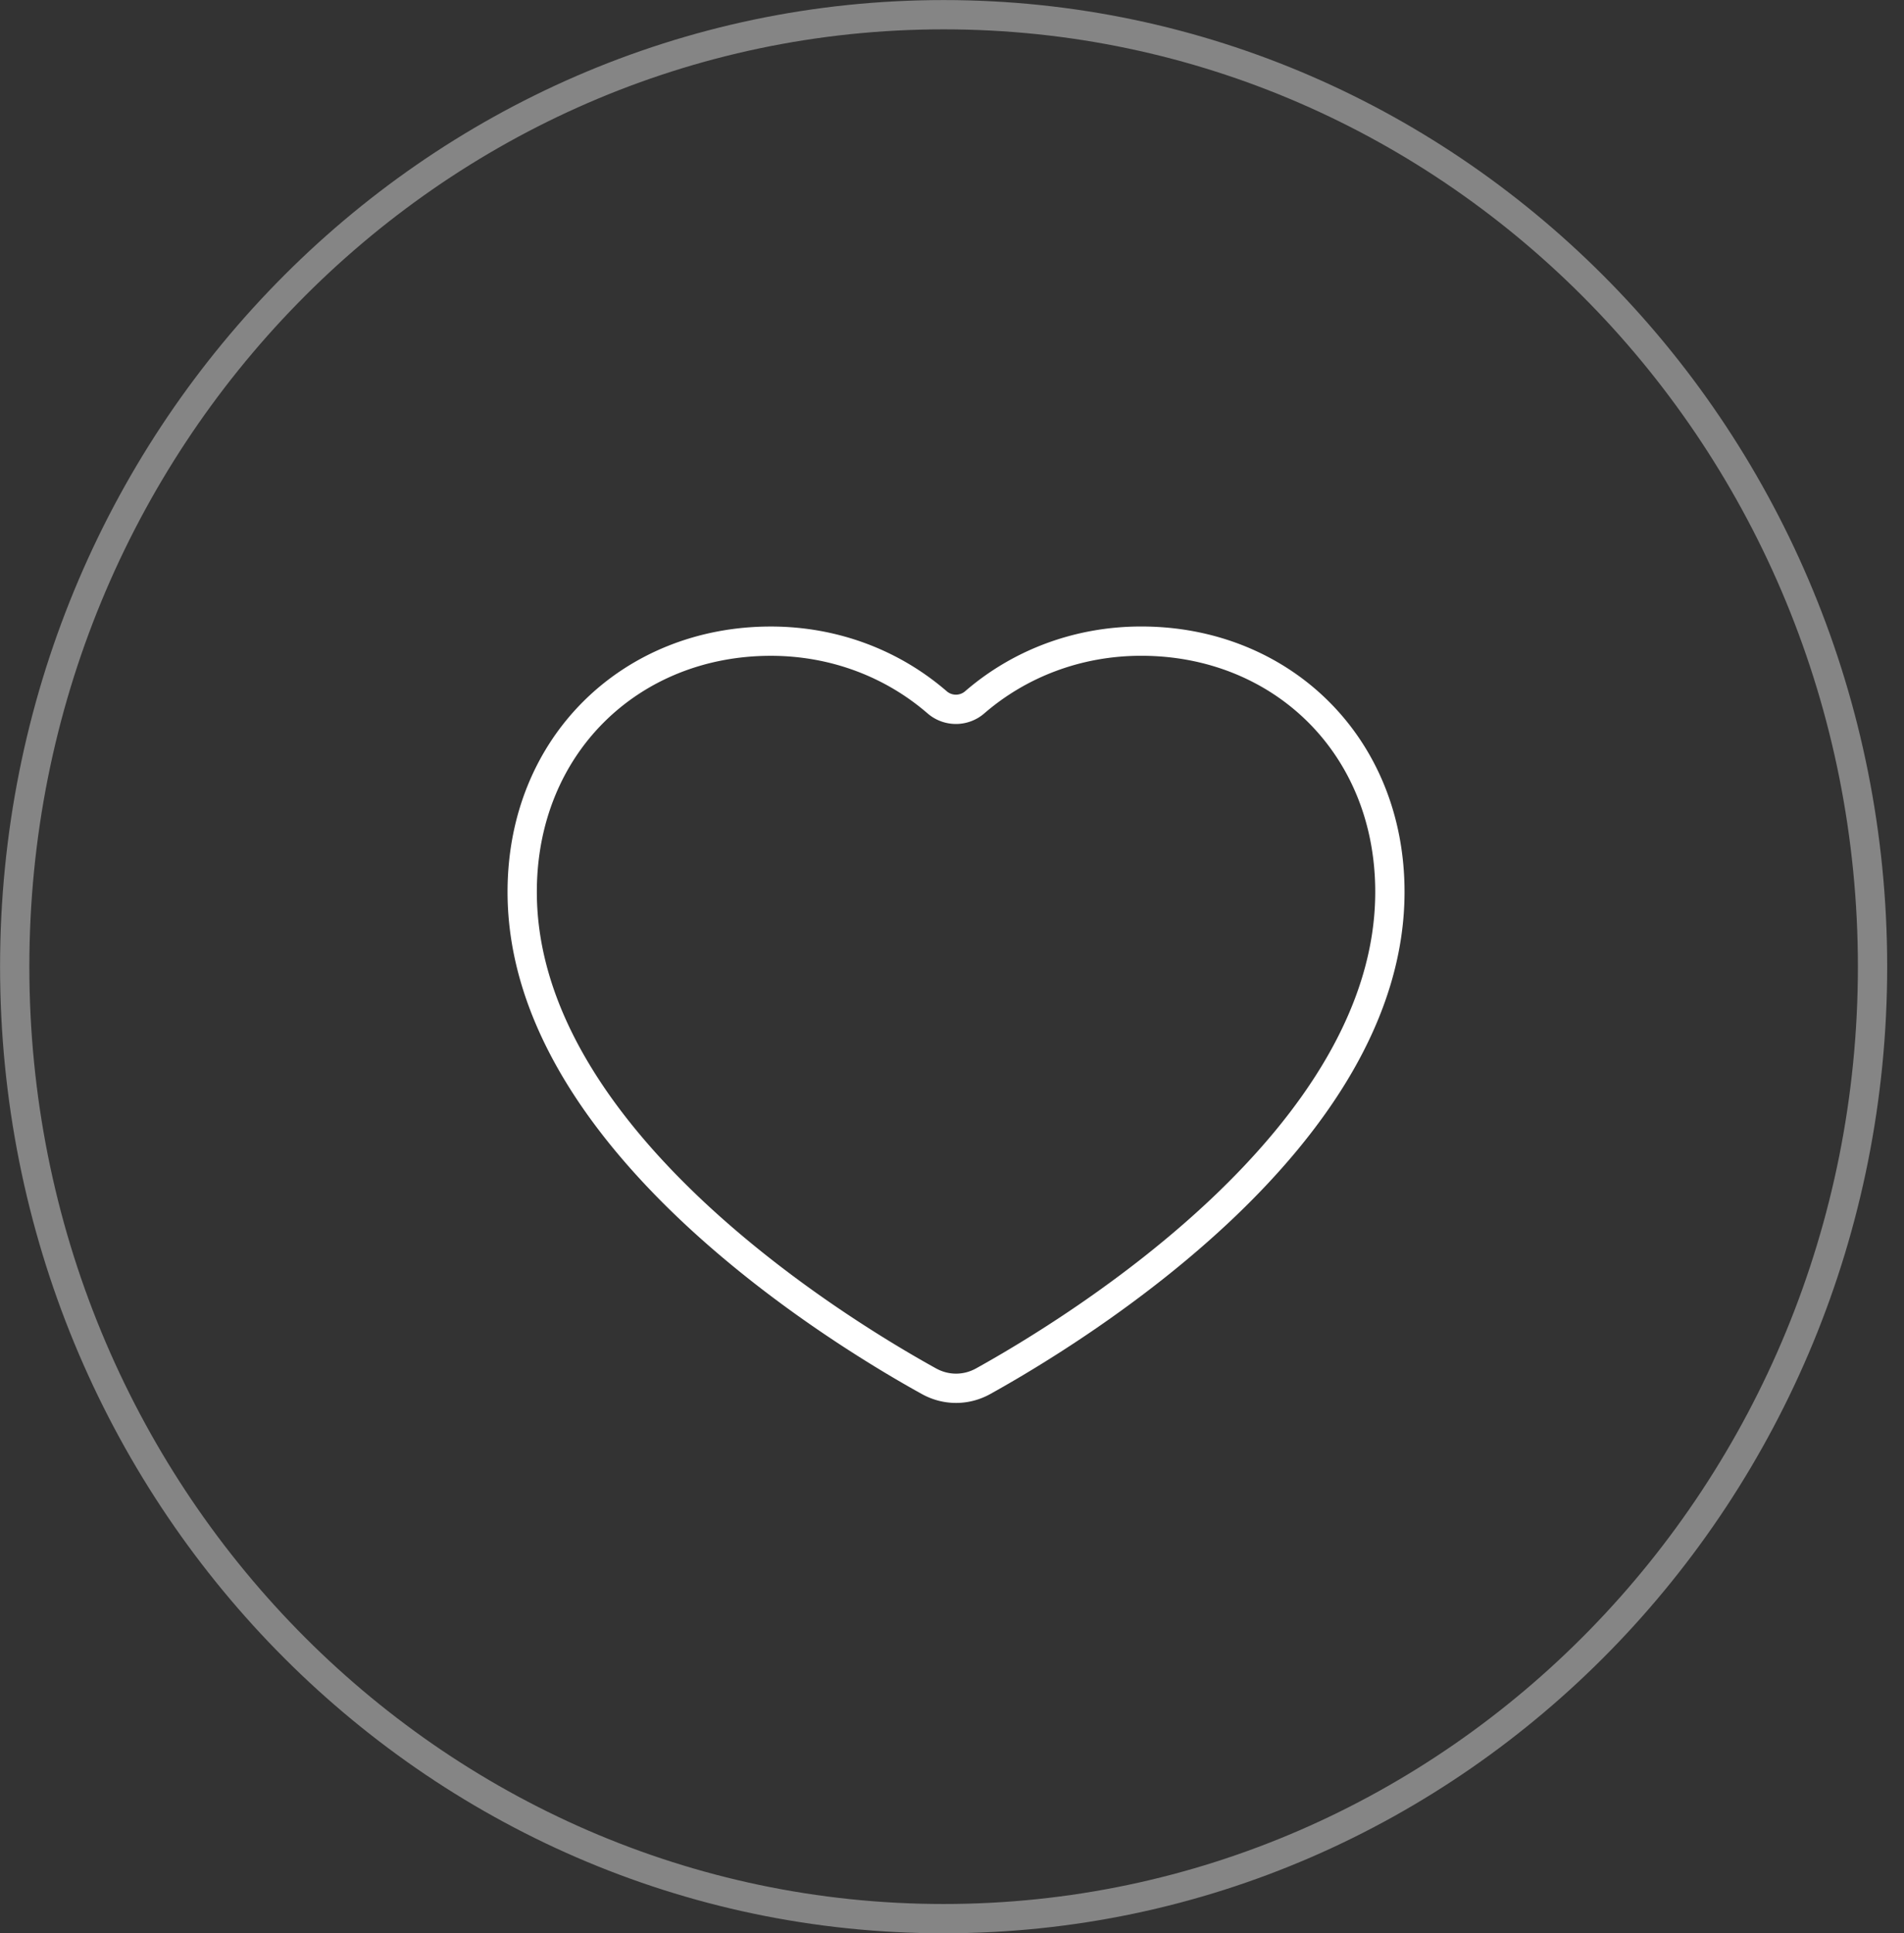
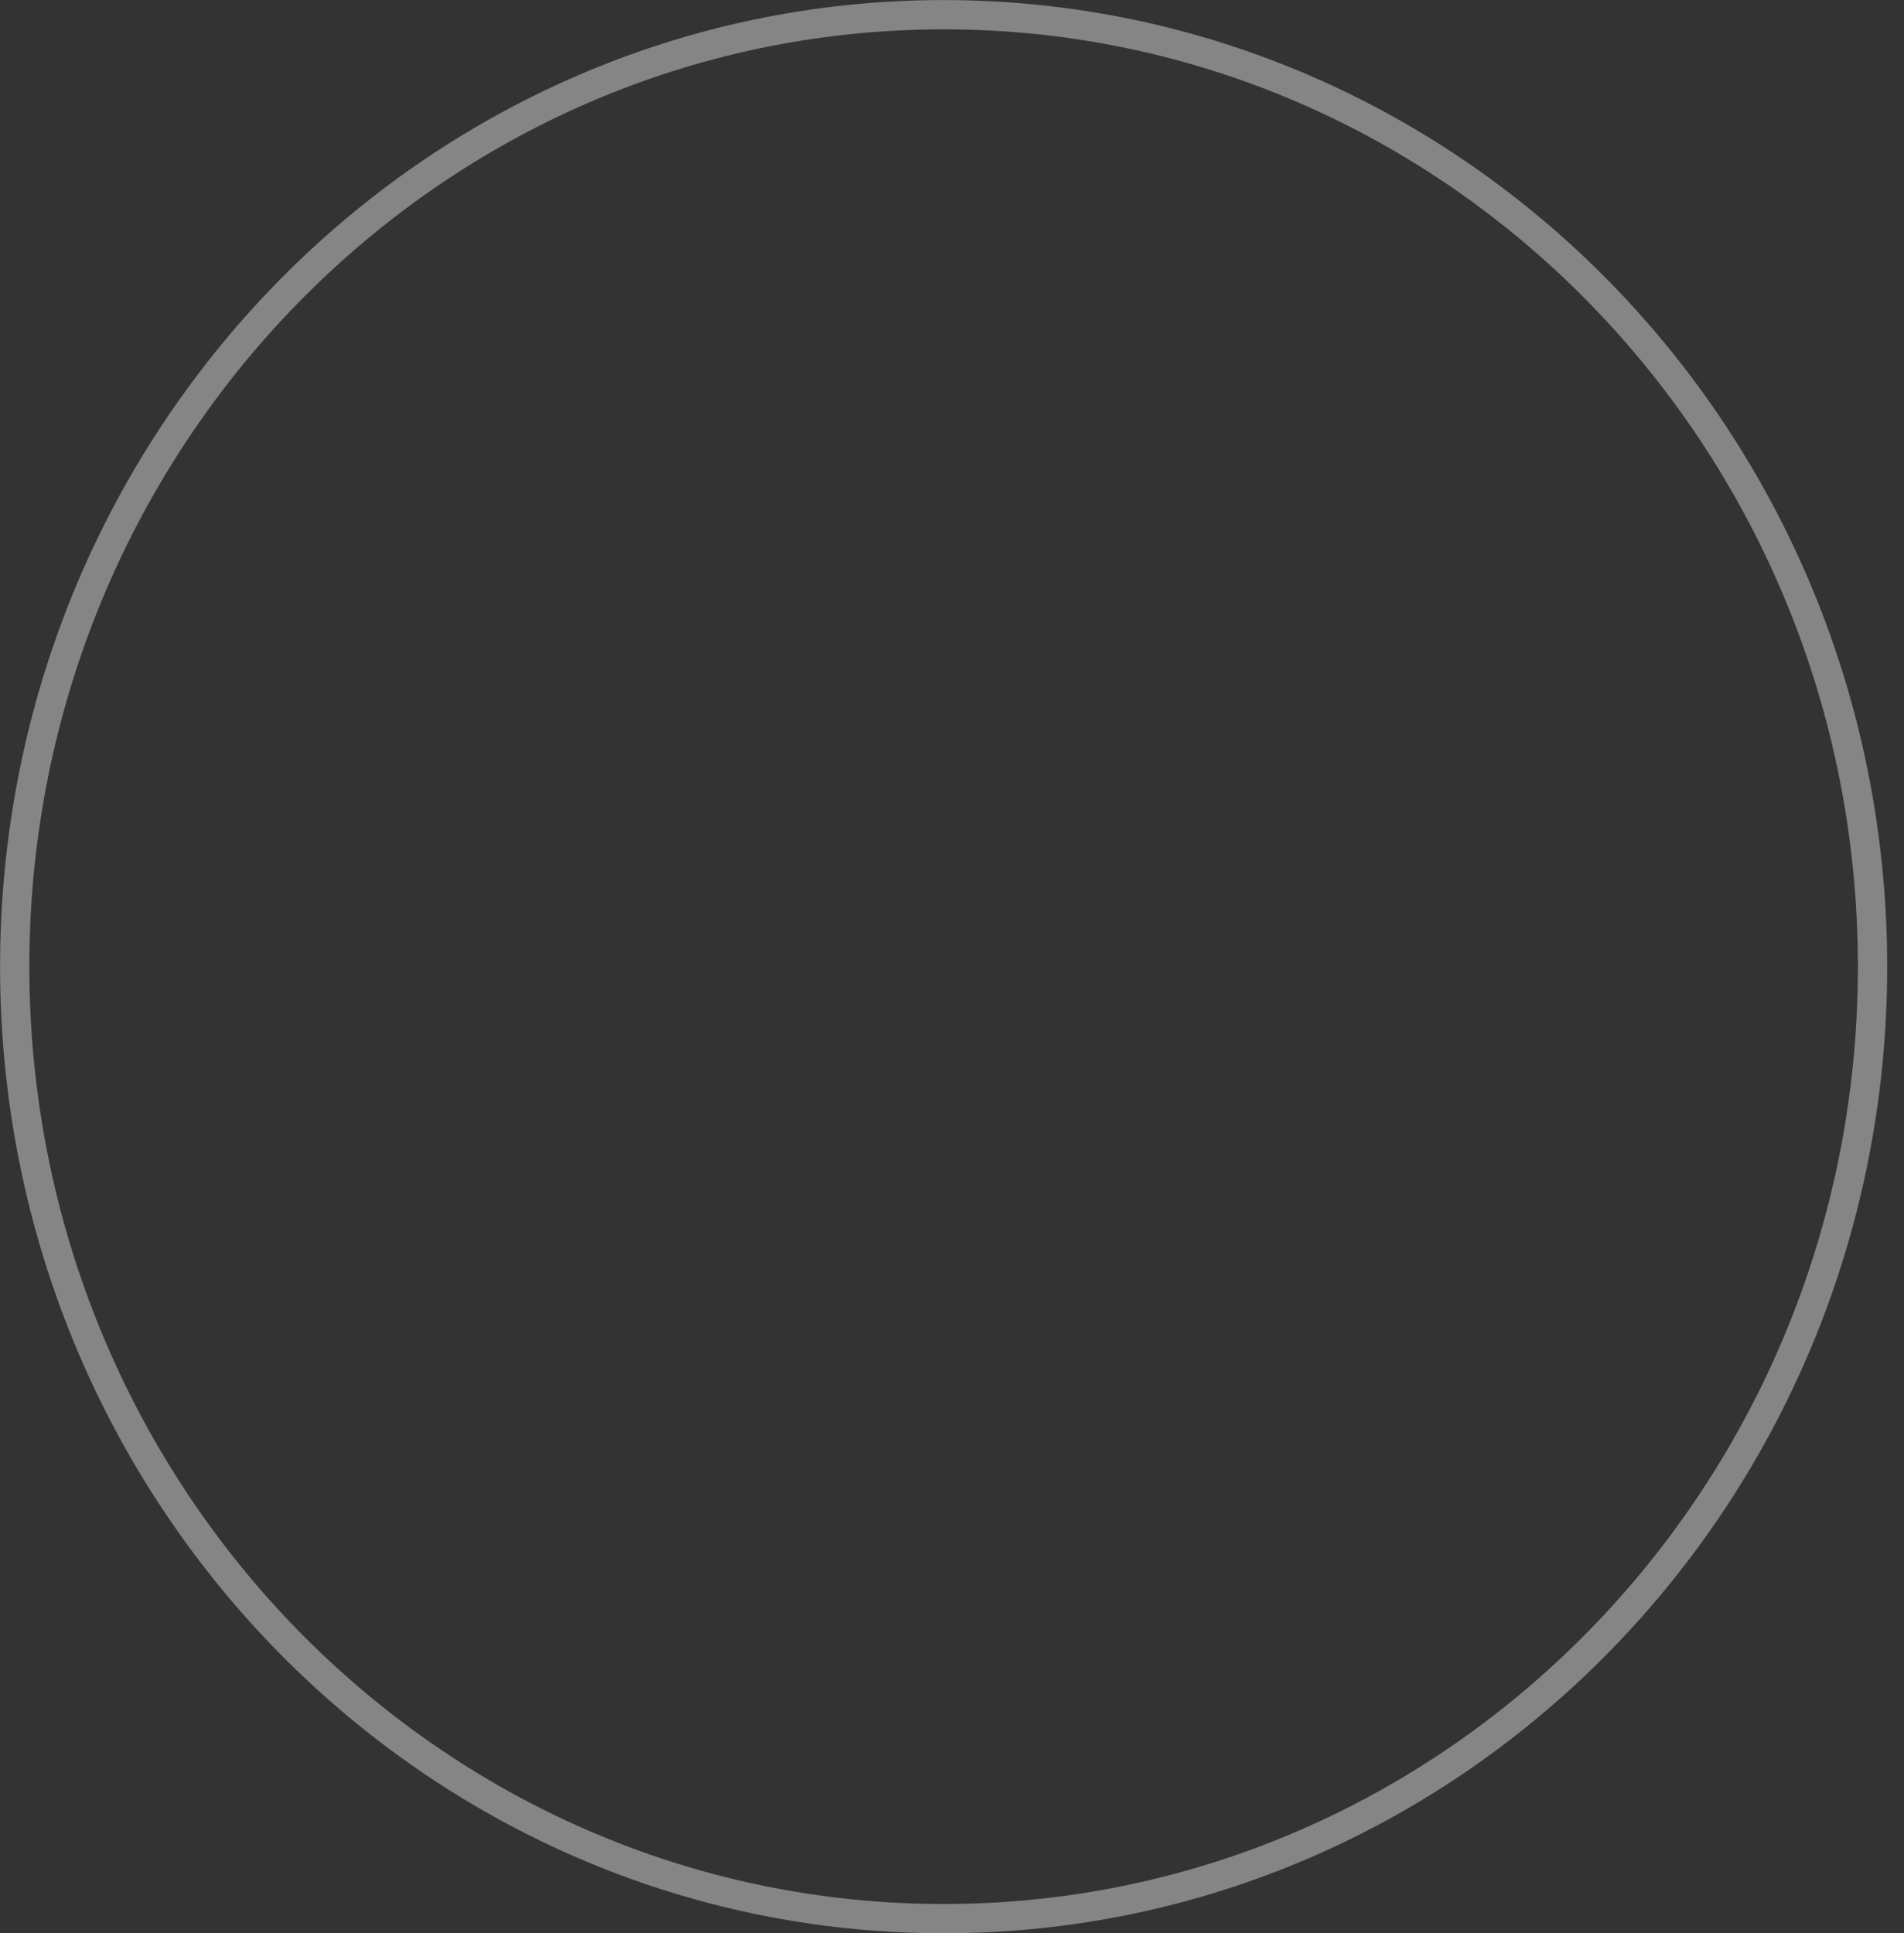
<svg xmlns="http://www.w3.org/2000/svg" width="65" height="66" viewBox="0 0 65 66" fill="none">
  <rect x="0" y="0" width="65" height="66" fill="#333333" stroke="none" />
  <path d="M63.926 33c0 17.96-14.209 32.498-31.712 32.498C14.712 65.498.502 50.96.502 33 .502 15.04 14.712.502 32.214.502 49.717.502 63.926 15.04 63.926 33z" stroke="#fff" stroke-opacity=".4" />
  <g clip-path="url(#sptehnffxa)">
-     <path d="M38.954 21.887c-2.166 0-4.154.773-5.67 2.081a.98.98 0 0 1-1.3 0c-1.516-1.308-3.495-2.08-5.67-2.08-4.76 0-8.487 3.53-8.487 8.56 0 8.371 10.653 14.916 13.889 16.705.58.32 1.265.32 1.845 0 3.236-1.798 13.888-8.334 13.888-16.706 0-5.028-3.726-8.56-8.486-8.56h-.01z" stroke="#fff" stroke-linecap="round" stroke-linejoin="round" />
-   </g>
+     </g>
  <defs>
    <clipPath id="sptehnffxa">
      <path fill="#fff" transform="translate(17.07 21.087) scale(1.004)" d="M0 0h31v27H0z" />
    </clipPath>
  </defs>
</svg>